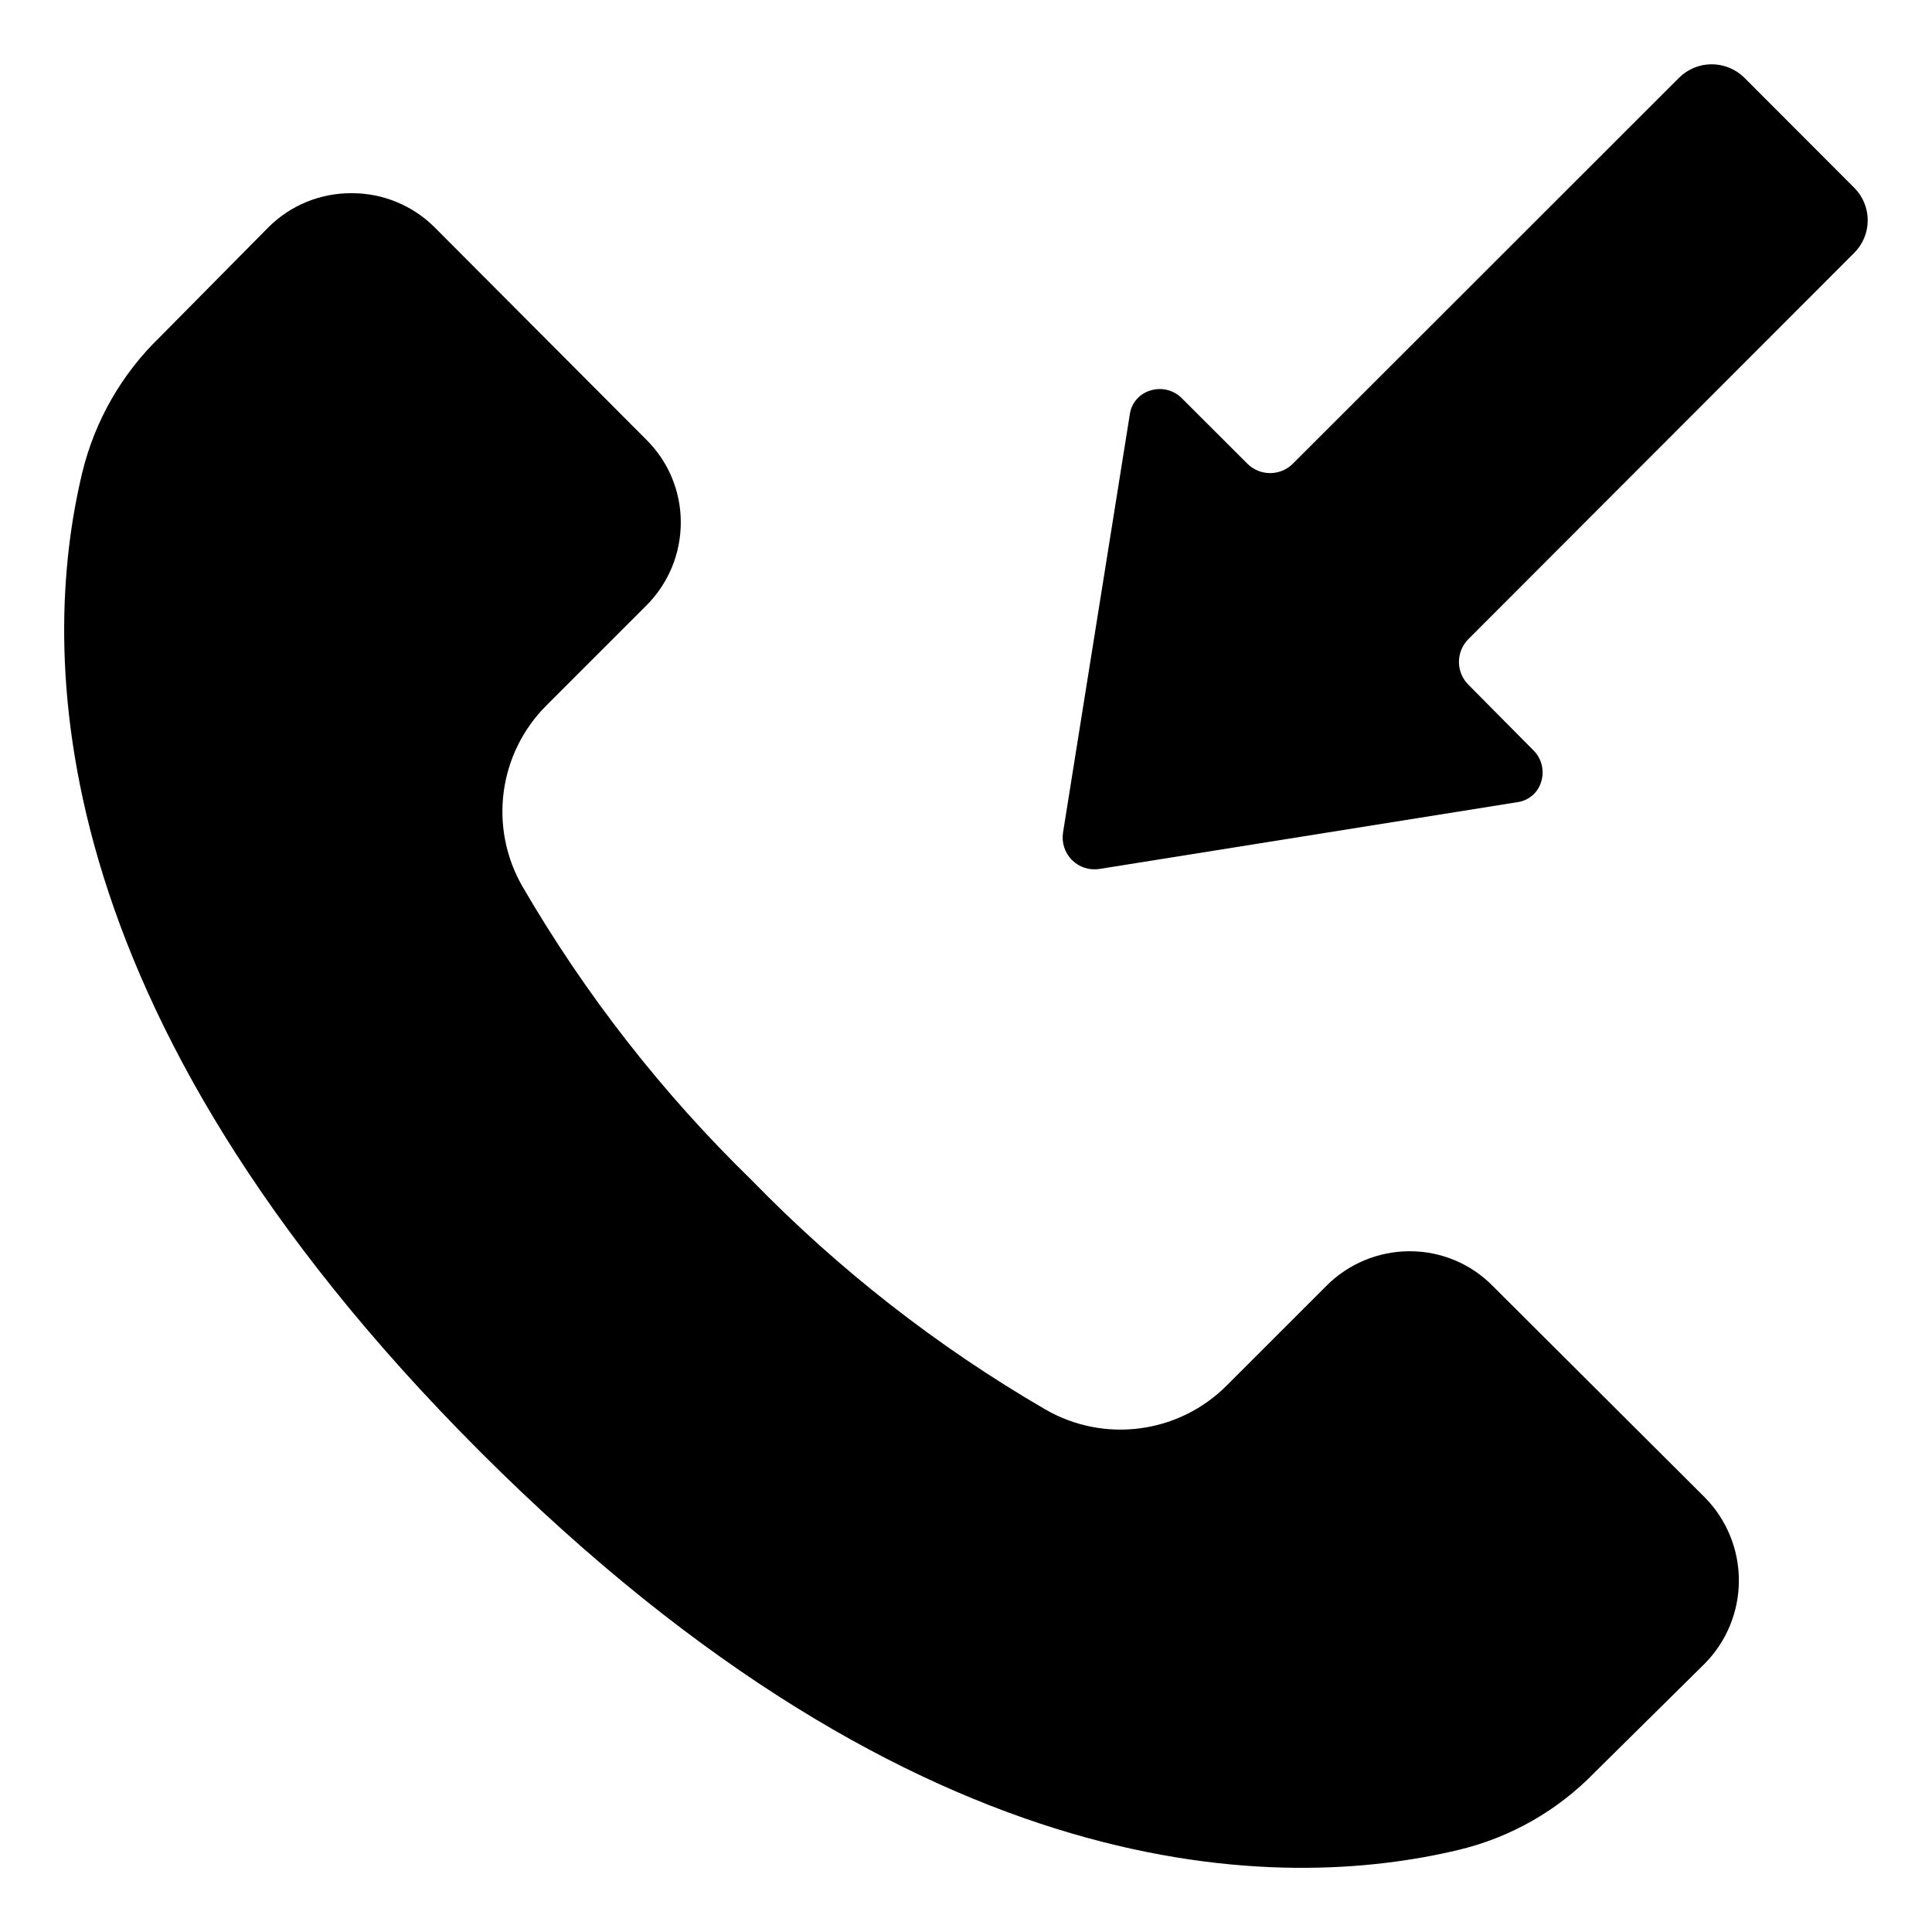
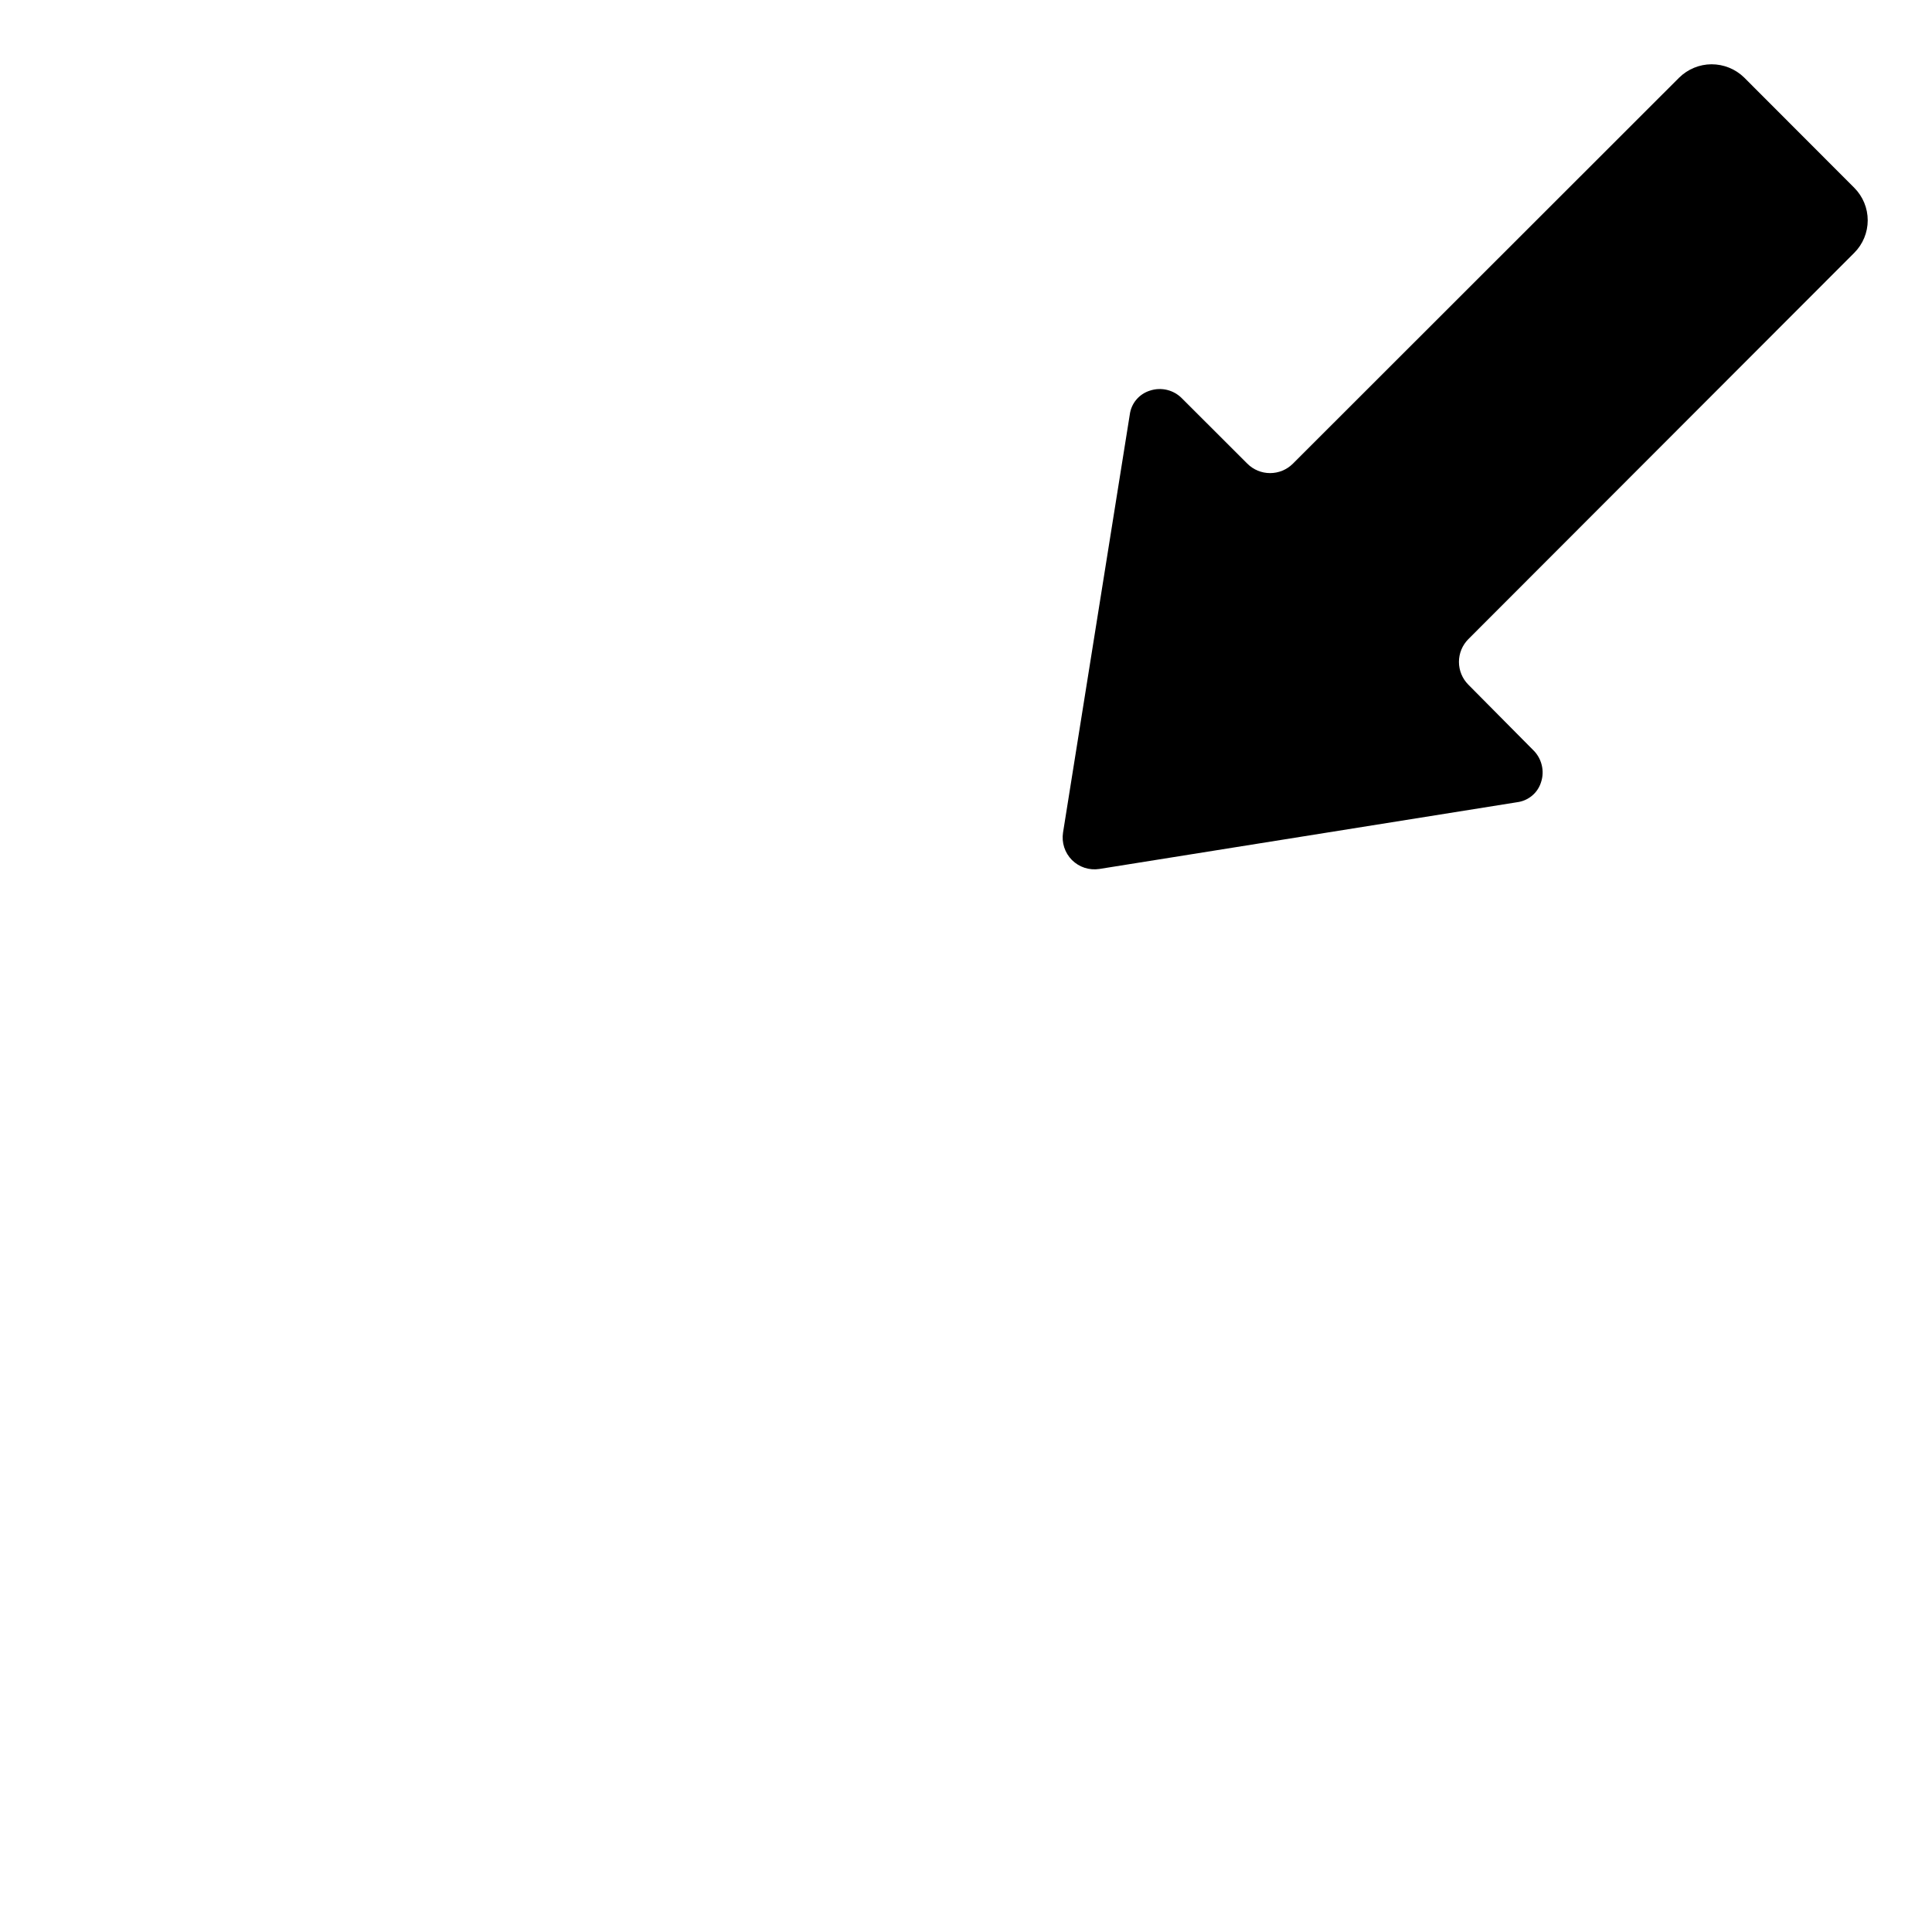
<svg xmlns="http://www.w3.org/2000/svg" width="48" height="48" viewBox="0 0 48 48" fill="none">
-   <path d="M8.732 4.8C8.348 4.798 7.968 4.872 7.613 5.018C7.258 5.164 6.936 5.379 6.665 5.651L3.976 8.37C3.024 9.289 2.354 10.459 2.043 11.745C0.998 16.095 0.894 25.03 11.931 36.069C22.969 47.107 31.905 47.002 36.251 45.957C37.535 45.648 38.705 44.98 39.623 44.031L42.353 41.333C42.897 40.783 43.202 40.04 43.202 39.267C43.202 38.493 42.897 37.75 42.353 37.2L37.087 31.95C36.819 31.677 36.499 31.46 36.147 31.312C35.794 31.164 35.415 31.087 35.033 31.087H35.024C34.639 31.087 34.257 31.163 33.901 31.311C33.545 31.459 33.222 31.676 32.951 31.95L30.475 34.425C29.895 35.006 29.14 35.379 28.325 35.486C27.511 35.594 26.685 35.429 25.974 35.019C23.294 33.462 20.839 31.546 18.678 29.324C16.454 27.161 14.537 24.704 12.979 22.022C12.57 21.312 12.407 20.488 12.514 19.676C12.621 18.864 12.993 18.11 13.571 17.531L16.051 15.051C16.326 14.779 16.543 14.455 16.692 14.098C16.84 13.741 16.915 13.358 16.914 12.971C16.914 12.59 16.837 12.212 16.69 11.86C16.543 11.508 16.326 11.189 16.055 10.921L10.8 5.65C10.529 5.378 10.206 5.164 9.851 5.018C9.496 4.872 9.116 4.798 8.732 4.8Z" fill="black" />
  <path d="M43.332 1.925C43.116 1.714 42.825 1.597 42.523 1.597C42.221 1.598 41.932 1.718 41.717 1.93L32.121 11.52C31.971 11.67 31.767 11.754 31.555 11.754C31.343 11.754 31.14 11.67 30.99 11.52L29.37 9.902C29.269 9.797 29.14 9.723 28.999 9.688C28.857 9.653 28.709 9.659 28.57 9.705C28.439 9.746 28.321 9.823 28.232 9.929C28.143 10.034 28.087 10.163 28.069 10.3L26.411 20.683C26.392 20.806 26.401 20.933 26.44 21.052C26.478 21.17 26.544 21.278 26.632 21.367C26.721 21.455 26.828 21.521 26.947 21.56C27.066 21.598 27.192 21.608 27.315 21.589L37.692 19.931C37.828 19.914 37.956 19.858 38.062 19.77C38.167 19.683 38.245 19.567 38.286 19.436C38.333 19.297 38.339 19.147 38.303 19.005C38.268 18.862 38.193 18.732 38.087 18.631L36.48 17.01C36.331 16.86 36.247 16.657 36.247 16.445C36.247 16.233 36.331 16.03 36.48 15.88L46.07 6.28C46.283 6.066 46.403 5.776 46.403 5.474C46.403 5.171 46.283 4.881 46.07 4.667L43.332 1.925Z" fill="black" />
</svg>